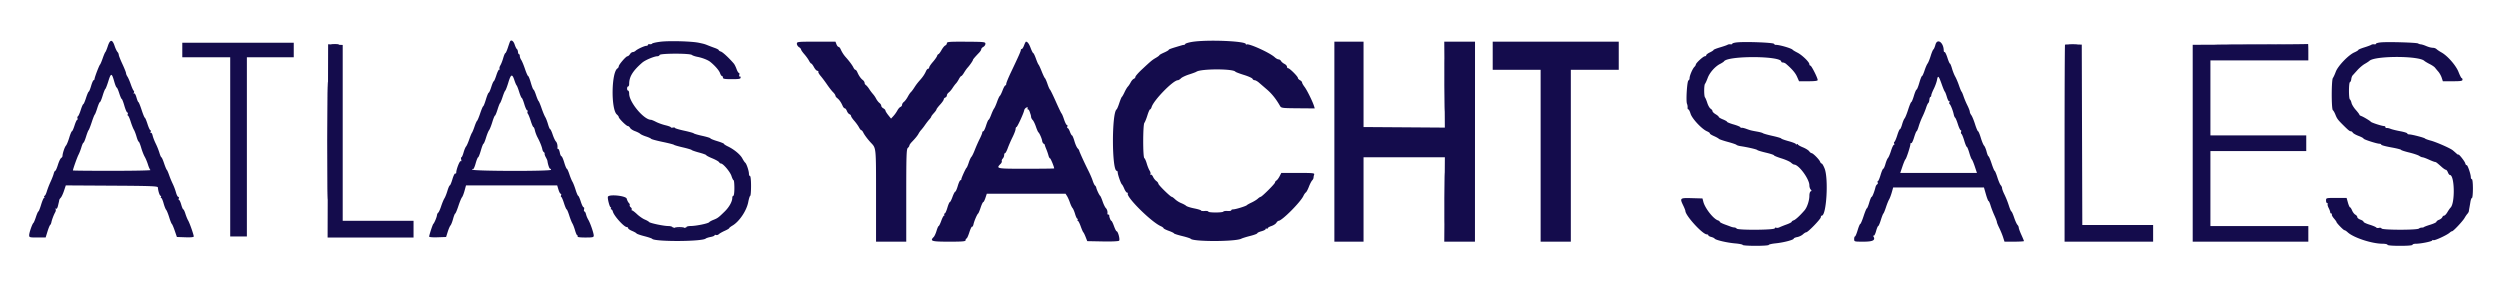
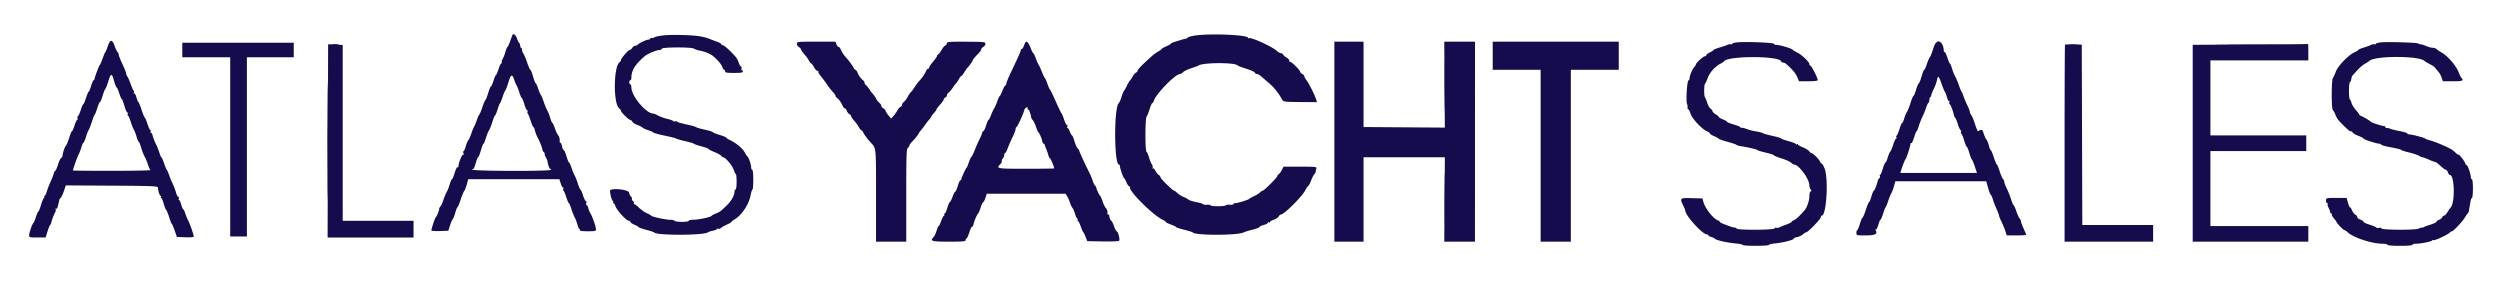
<svg xmlns="http://www.w3.org/2000/svg" width="400" height="45.333" viewBox="0 0 400 45.333">
  <g fill-rule="evenodd">
-     <path fill="#140c4c" d="M17.255 7.367c-.159.486-.338.92-.398.966s-.253.496-.428 1-.366.954-.424 1c-.129.103-.859 2.004-.879 2.292-.008.115-.075.208-.149.208s-.254.413-.401.917c-.146.504-.317.917-.38.917-.062 0-.257.45-.432 1-.176.55-.372 1-.436 1s-.245.412-.404.916c-.158.504-.361.962-.451 1.017-.089.055-.122.205-.073.334.049.128.027.233-.049.233s-.268.412-.427.916-.345.917-.413.917c-.069 0-.265.469-.437 1.042s-.406 1.138-.52 1.255c-.202.208-.551 1.251-.553 1.653-.001.11-.1.26-.22.333-.121.074-.353.565-.516 1.092s-.356.958-.429.958-.184.207-.245.459c-.062.252-.288.833-.501 1.291a14 14 0 0 0-.599 1.542c-.116.39-.278.708-.361.708s-.103.075-.047.167c.057.092.04.167-.038.167-.077 0-.288.487-.468 1.083s-.375 1.083-.433 1.083-.234.394-.392.875c-.157.482-.338.913-.402.959-.187.133-.683 1.559-.683 1.964 0 .35.068.369 1.317.369h1.318l.297-.958c.163-.527.356-.999.428-1.049s.159-.238.193-.417c.078-.407.391-1.23.619-1.624.095-.165.121-.382.058-.485-.067-.107-.04-.139.064-.075.106.066.231-.109.308-.432l.159-.668c.017-.069.04-.195.051-.28.012-.085.122-.256.245-.379s.355-.617.514-1.097l.29-.873 7.361.044c6.405.037 7.362.075 7.375.293.03.545.286 1.333.433 1.333.086 0 .11.075.053.167s-.037.167.043.167c.081 0 .252.386.38.858.129.472.313.941.409 1.042s.313.633.483 1.183.364 1.037.431 1.083.276.534.464 1.084l.343 1 1.348.048c.879.032 1.349-.014 1.349-.13 0-.284-.661-2.168-.898-2.561-.119-.197-.315-.676-.436-1.066-.121-.389-.273-.708-.338-.708s-.213-.338-.328-.75c-.115-.413-.273-.75-.35-.75s-.096-.113-.044-.25c.053-.138.016-.25-.082-.25s-.263-.319-.368-.708a9 9 0 0 0-.517-1.375A15 15 0 0 1 27.053 28c-.142-.413-.309-.788-.371-.833-.061-.046-.255-.515-.431-1.042s-.368-.958-.426-.958-.2-.319-.315-.709a11 11 0 0 0-.591-1.477c-.21-.423-.434-1.005-.498-1.293-.063-.288-.183-.482-.266-.431-.083.052-.107-.023-.052-.165s.035-.259-.044-.259c-.078 0-.286-.45-.462-1s-.367-1-.426-1-.289-.562-.513-1.249-.455-1.25-.511-1.25c-.057 0-.198-.337-.313-.748-.121-.432-.281-.702-.381-.641-.104.065-.12.024-.041-.105.072-.116.064-.258-.017-.317s-.29-.519-.465-1.023c-.174-.504-.417-1.065-.54-1.245s-.223-.428-.223-.55c0-.121-.263-.781-.584-1.466C19.262 9.553 19 8.887 19 8.758s-.094-.333-.208-.454c-.115-.122-.321-.557-.459-.969-.358-1.071-.721-1.06-1.078.032m64.36-.742c-.039.069-.199.519-.356 1s-.338.875-.403.875c-.064 0-.217.356-.341.792-.123.435-.33.962-.46 1.171-.129.209-.183.464-.12.567.064.104.047.145-.039.092s-.296.349-.47.891c-.173.543-.364.987-.423.987-.06 0-.239.412-.398.917-.159.504-.344.916-.411.916-.068 0-.27.488-.45 1.084-.18.595-.373 1.083-.43 1.083s-.272.506-.48 1.125-.435 1.162-.503 1.208c-.069.046-.251.457-.405.913s-.34.906-.412 1-.274.583-.447 1.087c-.174.504-.399 1.005-.5 1.112s-.279.538-.397.958-.272.764-.343.764-.087.161-.035.359c.058.221.029.319-.075.255-.162-.1-.717 1.318-.717 1.831 0 .133-.07.198-.156.145s-.29.355-.453.907c-.164.551-.354 1.003-.421 1.003-.068 0-.239.387-.38.861-.14.474-.357 1.018-.481 1.209-.123.19-.36.759-.525 1.263s-.376.966-.469 1.026-.182.248-.2.417c-.032.321-.423 1.247-.587 1.39-.107.095-.661 1.791-.661 2.026 0 .086.6.133 1.355.106l1.356-.048.262-.834c.145-.458.343-.915.441-1.016s.284-.57.412-1.042c.129-.472.283-.858.342-.858s.288-.544.508-1.209c.219-.664.478-1.29.574-1.391.097-.101.281-.57.41-1.042l.233-.858h14.593l.2.666c.11.367.271.667.358.667s.115.113.062.25-.042.25.024.25.264.45.439 1c.176.55.369 1 .428 1 .06 0 .244.429.409.953s.394 1.105.509 1.292c.115.186.31.695.433 1.13.124.435.287.792.365.792.077 0 .093.075.037.166-.066.106.387.167 1.24.167 1.194 0 1.343-.034 1.343-.307 0-.403-.57-2.053-.882-2.551a3.3 3.3 0 0 1-.351-.85c-.059-.252-.173-.459-.255-.459-.081 0-.108-.15-.06-.333s.013-.333-.076-.333c-.09 0-.293-.413-.452-.917s-.343-.917-.409-.917-.254-.431-.417-.958-.39-1.108-.505-1.292-.339-.727-.497-1.208c-.159-.481-.342-.875-.406-.875s-.25-.45-.413-1-.364-1-.446-1-.198-.262-.259-.583c-.06-.321-.176-.584-.257-.584s-.139-.056-.129-.125c.062-.392-.048-.88-.243-1.075-.124-.123-.355-.616-.514-1.095s-.342-.871-.406-.871-.218-.357-.341-.792-.325-.955-.449-1.155-.388-.837-.587-1.417c-.199-.579-.415-1.091-.479-1.136-.065-.046-.247-.477-.406-.959-.158-.481-.339-.875-.401-.875-.063 0-.254-.487-.424-1.083-.171-.596-.366-1.083-.434-1.083s-.294-.507-.502-1.125c-.208-.619-.48-1.273-.606-1.454-.125-.181-.227-.462-.227-.625s-.059-.296-.132-.296c-.072 0-.143-.162-.158-.36s-.095-.405-.178-.459-.242-.379-.354-.723c-.185-.567-.55-.817-.73-.5m24.062.05c-.681.086-1.281.22-1.333.3s-.225.124-.386.099c-.16-.024-.291.024-.291.107 0 .084-.11.152-.245.152-.309 0-1.435.517-1.726.792-.121.115-.326.208-.456.208-.131 0-.331.15-.445.334-.115.183-.294.333-.398.333-.235 0-1.396 1.344-1.396 1.617-.001.11-.095.26-.209.333-.973.622-1.051 6.546-.097 7.363.168.144.305.329.305.413 0 .23 1.221 1.44 1.452 1.441.112 0 .274.132.361.294s.442.398.791.524.72.316.826.421c.106.106.521.299.923.428s.774.297.827.373c.053.075.878.299 1.833.498.955.198 1.774.407 1.82.464s.684.241 1.417.41 1.371.358 1.417.421c.045.062.589.249 1.208.415s1.125.351 1.125.412c0 .062.431.288.958.504s1.019.492 1.092.614.213.222.311.222c.347 0 1.473 1.341 1.678 1.999.115.367.266.667.335.667s.126.563.126 1.25c0 .723-.07 1.25-.167 1.25-.091 0-.166.141-.166.313 0 .594-.49 1.483-1.203 2.182-.995.977-1.137 1.083-1.797 1.342-.321.125-.63.295-.687.378-.14.205-2.064.606-2.938.613-.39.003-.709.081-.709.172 0 .219-2.115.219-2.25 0-.056-.091-.356-.166-.665-.166-.743 0-2.963-.471-3.078-.653-.049-.079-.354-.253-.678-.388-.323-.134-.877-.518-1.231-.852s-.713-.607-.797-.607-.113-.067-.062-.148c.05-.081-.02-.24-.155-.352-.136-.113-.209-.265-.164-.339.046-.074-.017-.235-.14-.358s-.275-.429-.338-.68c-.114-.456-2.744-.744-3.001-.329-.12.195.261 1.706.431 1.706.081 0 .102.075.045.166s-.032.167.055.167c.088 0 .204.169.259.375.18.676 1.792 2.458 2.223 2.458.117 0 .213.079.213.176s.281.292.625.435.666.325.715.404c.05.078.613.276 1.25.439.638.163 1.202.353 1.253.421.363.488 7.97.458 8.564-.033.097-.08.458-.198.801-.262s.625-.181.625-.26c0-.078.103-.103.229-.055s.332-.012.458-.133c.127-.122.549-.362.938-.535.39-.173.709-.361.709-.419s.241-.249.537-.423c1.092-.645 2.254-2.379 2.515-3.753.105-.551.248-1.002.319-1.002s.129-.712.129-1.583c0-.944-.068-1.583-.167-1.583-.092 0-.168-.169-.169-.375-.003-.464-.396-1.621-.6-1.767-.083-.06-.292-.371-.464-.692-.332-.62-1.337-1.447-2.331-1.918-.331-.158-.603-.337-.603-.399 0-.061-.487-.259-1.083-.439s-1.083-.378-1.083-.441c0-.062-.582-.242-1.292-.398s-1.329-.337-1.375-.4-.74-.257-1.542-.43c-.802-.174-1.458-.37-1.458-.436s-.15-.091-.333-.055-.334.011-.334-.054-.388-.21-.864-.323c-.475-.113-1.152-.355-1.505-.539-.352-.184-.719-.334-.814-.334-1.132 0-3.483-2.816-3.483-4.17 0-.274-.075-.497-.167-.497s-.167-.15-.167-.333.075-.334.167-.334.167-.185.167-.411c0-1.146.586-2.097 2.098-3.406.473-.409 1.923-1.016 2.427-1.016.154 0 .311-.092.348-.204.09-.269 4.831-.277 5.156-.008.121.1.521.238.887.307.752.14 1.66.492 2.036.789.732.578 1.431 1.375 1.579 1.801.092.265.236.482.318.482s.151.112.151.25c0 .202.268.25 1.416.25 1.172 0 1.417-.045 1.417-.26 0-.143-.068-.218-.151-.167-.083.052-.112-.056-.064-.24.048-.183.019-.333-.065-.333s-.253-.282-.375-.625-.319-.738-.438-.875c-.777-.904-1.762-1.818-2.058-1.912-.192-.061-.349-.166-.349-.233s-.281-.222-.625-.345a32 32 0 0 1-1.042-.392c-.582-.237-.657-.259-1.5-.439-1.141-.245-4.762-.345-6.156-.171m85.075.025c-.55.088-1.045.236-1.102.328s-.151.163-.209.157a1.1 1.1 0 0 0-.314.052c-1.694.495-2.127.645-2.129.737 0 .06-.338.257-.75.438-.411.181-.748.371-.748.423s-.244.235-.542.408c-.612.357-.795.508-2.25 1.866-.573.535-1.041 1.069-1.041 1.187s-.116.259-.256.313-.365.307-.497.562-.338.565-.458.688-.358.524-.529.891c-.17.367-.362.704-.427.75s-.252.496-.417 1-.355.954-.424 1c-.798.531-.777 9.833.021 9.833.085 0 .153.11.153.245 0 .344.513 1.822.668 1.922.07.046.245.365.388.708.144.344.352.625.464.625.111 0 .159.044.106.097-.433.433 3.668 4.533 5.249 5.249.252.114.459.263.459.331s.375.258.833.423.833.347.833.405.582.248 1.292.422c.71.173 1.332.371 1.382.44.354.489 7.184.478 8.111-.013.164-.087.805-.286 1.424-.441s1.125-.347 1.125-.425.3-.222.666-.321.667-.256.667-.35.075-.123.167-.067c.091.057.166.03.166-.06s.267-.252.592-.359c.326-.108.681-.338.79-.513s.267-.318.35-.318c.544 0 3.529-2.994 3.988-4 .105-.229.274-.47.377-.536.103-.065.324-.478.492-.916s.403-.897.524-1.018c.122-.121.221-.321.221-.445 0-.123.045-.343.101-.488.089-.233-.204-.263-2.579-.263h-2.68l-.277.541c-.153.298-.379.602-.505.675-.125.074-.227.216-.227.317 0 .203-2.105 2.3-2.309 2.3-.07 0-.274.134-.451.297-.178.164-.623.437-.99.608s-.704.36-.75.42c-.118.153-1.808.675-2.186.675-.173 0-.314.069-.314.153s-.264.132-.588.106-.627.018-.676.097c-.116.188-2.403.188-2.403.001 0-.079-.262-.123-.583-.098-.321.026-.583-.008-.583-.076 0-.067-.491-.219-1.091-.339-.6-.119-1.182-.305-1.292-.412-.11-.108-.463-.3-.784-.428a3.6 3.6 0 0 1-.981-.618c-.219-.212-.456-.386-.527-.386-.215 0-2.159-1.906-2.159-2.117 0-.109-.144-.299-.321-.422-.177-.124-.412-.426-.524-.671s-.279-.399-.371-.342c-.094.058-.117.021-.052-.084.063-.103.006-.359-.127-.568s-.339-.717-.457-1.129-.293-.804-.39-.869c-.244-.167-.235-5.338.011-5.647.102-.129.319-.666.481-1.193.163-.527.356-.958.429-.958s.184-.169.246-.375c.337-1.106 3.443-4.284 4.194-4.29.111-.001.336-.137.5-.303s.748-.444 1.298-.619c.55-.174 1.075-.369 1.167-.433.705-.495 5.889-.503 6.243-.011.05.069.668.304 1.374.522s1.323.497 1.37.619a.38.38 0 0 0 .332.223c.136 0 .443.169.683.375l1.306 1.125c.78.673 1.458 1.524 2.069 2.6.202.357.306.371 2.888.392l2.678.022-.117-.382c-.226-.734-1.123-2.549-1.515-3.062-.217-.285-.395-.602-.395-.705s-.15-.267-.333-.365-.333-.259-.333-.358c0-.239-1.325-1.558-1.564-1.558-.103 0-.186-.111-.186-.245 0-.135-.182-.336-.404-.447-.221-.11-.469-.319-.549-.463s-.259-.262-.396-.262-.414-.154-.617-.343c-.782-.73-4.257-2.296-4.517-2.036-.055.056-.101.025-.101-.069 0-.484-6.176-.737-8.581-.352m118.917.46c-.098.362-.244.7-.325.75-.08.05-.278.522-.439 1.049s-.383 1.07-.494 1.208-.33.643-.486 1.125c-.157.481-.339.875-.405.875s-.26.487-.43 1.083c-.171.596-.369 1.083-.44 1.083s-.264.45-.427 1-.351 1-.417 1-.293.544-.503 1.209c-.211.664-.467 1.296-.568 1.403s-.28.538-.398.958-.272.764-.343.764-.263.431-.426.958c-.164.527-.368 1.006-.454 1.065s-.105.189-.042.291.042.186-.047.186c-.088 0-.295.431-.46.958-.164.527-.385 1.046-.49 1.153s-.287.538-.405.958c-.117.42-.274.764-.348.764-.075 0-.269.45-.432 1-.164.55-.36 1-.437 1s-.088.083-.025.185a.223.223 0 0 1-.077.304c-.106.065-.226.263-.268.44-.172.724-.506 1.571-.619 1.571-.067 0-.241.412-.388.917-.146.504-.317.917-.379.917-.063 0-.297.563-.521 1.25s-.464 1.249-.532 1.249-.258.45-.421 1-.355 1-.427 1c-.071 0-.129.188-.129.417 0 .413.012.417 1.488.417 1.533 0 1.965-.235 1.58-.858-.067-.109-.048-.149.045-.092.09.056.264-.268.389-.725.123-.454.279-.825.346-.825s.254-.432.417-.959c.164-.527.347-.996.408-1.041.061-.046.246-.496.411-1 .165-.505.392-1.067.504-1.25s.304-.69.427-1.125l.224-.792h14.528l.31 1.083c.17.596.361 1.084.423 1.084s.208.318.323.708.39 1.104.61 1.588.4.961.4 1.059c0 .099.172.528.382.954s.485 1.093.61 1.482l.228.709h1.557c.856 0 1.556-.043 1.556-.094s-.187-.504-.416-1.005-.417-1.016-.417-1.144c0-.129-.096-.333-.213-.454s-.357-.651-.534-1.178-.371-.959-.431-.959c-.061 0-.245-.431-.411-.958a14 14 0 0 0-.689-1.733c-.214-.425-.389-.889-.389-1.029 0-.141-.095-.355-.213-.476s-.36-.689-.541-1.262-.377-1.042-.435-1.042c-.059 0-.279-.525-.489-1.166-.21-.642-.435-1.167-.499-1.167s-.2-.332-.302-.737c-.102-.406-.283-.837-.401-.959-.118-.121-.355-.689-.527-1.262S316.557 21 316.487 21c-.069 0-.285-.506-.479-1.125-.195-.619-.463-1.271-.597-1.449-.135-.177-.244-.429-.244-.559 0-.129-.177-.587-.392-1.016a13 13 0 0 1-.608-1.441c-.118-.363-.261-.697-.318-.743s-.243-.496-.415-1c-.172-.505-.443-1.142-.601-1.417s-.389-.856-.514-1.292c-.124-.435-.273-.791-.333-.791-.059 0-.237-.413-.395-.917s-.357-.917-.44-.917-.151-.091-.151-.202c0-1.324-1.033-2.078-1.331-.971M127.5 6.999c0 .182.15.425.333.54.184.114.335.284.336.376s.234.431.517.752c.283.32.621.789.752 1.041.13.252.293.459.362.459.068 0 .266.262.438.583.173.321.42.583.548.583s.194.064.146.143.116.38.365.67.715.913 1.036 1.383c.321.471.752 1.021.959 1.224s.375.449.375.548.131.279.291.4c.319.241.62.675.872 1.257.089.207.24.375.337.375.096 0 .247.19.335.421.088.232.273.465.412.518s.254.183.255.287c.002.105.234.453.517.774s.621.79.752 1.042c.13.252.298.458.373.458.074 0 .216.169.314.375.176.37.721 1.098 1.208 1.616.862.914.834.626.834 8.503v7.34H145V31.27c0-6.371.035-7.425.25-7.603.137-.114.25-.284.25-.377 0-.092.169-.344.375-.558.613-.638.923-1.02 1.111-1.373.098-.183.275-.433.393-.554a9 9 0 0 0 .622-.805c.224-.321.54-.729.703-.906s.296-.373.296-.434.188-.314.417-.561.416-.511.416-.587.263-.423.584-.774c.32-.35.583-.726.583-.836s.112-.243.25-.296c.137-.052.25-.206.25-.341s.133-.344.295-.464.438-.443.613-.718c.176-.275.42-.601.543-.724s.336-.442.474-.708.307-.484.377-.484c.069 0 .265-.236.435-.523s.43-.656.578-.818c.347-.38.863-1.127.857-1.239-.005-.084.317-.462 1.003-1.176.179-.187.325-.428.325-.536s.15-.277.333-.375.334-.32.334-.493c0-.296-.18-.315-3.084-.333-2.694-.016-3.083.015-3.083.242a.42.42 0 0 1-.249.357c-.137.052-.414.387-.614.745-.201.357-.421.649-.49.649-.068 0-.166.131-.217.291-.051.161-.355.592-.675.959-.32.366-.583.76-.585.875s-.08.208-.174.208-.244.169-.333.375c-.203.469-.484.894-.913 1.381-.48.546-.654.775-1.011 1.332-.175.272-.403.57-.506.662-.104.092-.33.429-.502.75-.173.321-.446.681-.606.801s-.292.329-.292.464-.115.29-.256.344-.366.31-.499.569a5 5 0 0 1-.628.885l-.384.415-.45-.564c-.247-.309-.449-.639-.449-.733s-.15-.25-.334-.348c-.183-.098-.333-.284-.333-.413s-.131-.332-.292-.452-.397-.423-.526-.674a4 4 0 0 0-.514-.754 7 7 0 0 1-.594-.794c-.174-.273-.412-.556-.528-.629a.49.49 0 0 1-.213-.366c0-.128-.131-.331-.291-.452-.319-.241-.62-.675-.872-1.257-.089-.207-.227-.375-.306-.375s-.224-.169-.322-.375c-.171-.358-.669-1.029-1.209-1.627a4.9 4.9 0 0 1-.829-1.29c-.089-.206-.241-.375-.337-.375s-.247-.187-.334-.417l-.158-.416h-3.088c-2.972 0-3.087.012-3.087.332m36.356.251c-.116.321-.281.583-.367.583s-.156.08-.156.177c0 .183-.351.972-1.604 3.604-.401.842-.729 1.648-.729 1.792 0 .143-.065.261-.144.261s-.279.356-.443.791c-.165.436-.363.834-.441.886s-.276.477-.441.944-.378.95-.475 1.072-.309.58-.472 1.015-.347.792-.41.792c-.062 0-.243.412-.402.916s-.36.917-.447.917-.161.094-.164.208c-.002.115-.193.584-.424 1.042s-.577 1.244-.771 1.746c-.193.503-.437.999-.542 1.103-.104.105-.295.519-.425.921-.129.401-.284.767-.343.813-.153.118-.88 1.724-.849 1.875.015.069-.047.125-.136.125s-.282.413-.428.917-.329.917-.405.917-.273.375-.438.833-.357.833-.428.833-.249.413-.396.917c-.146.504-.34.917-.431.917s-.118.075-.062.166c.057.092.039.167-.04.167s-.279.375-.443.833c-.165.459-.351.834-.414.834-.062 0-.214.341-.337.759-.124.417-.328.862-.453.988-.66.66-.359.753 2.437.753 2.26 0 2.667-.039 2.667-.25 0-.138.062-.25.139-.25.076 0 .28-.444.454-.987.173-.543.371-.952.44-.91.068.042.171-.132.228-.388.123-.554.573-1.598.739-1.715.065-.046.247-.477.405-.959.159-.481.345-.875.415-.875s.226-.3.347-.666l.22-.667h12.605l.236.375c.13.206.338.675.462 1.042.125.366.311.756.414.865.103.11.288.541.411.959.124.417.287.759.365.759.077 0 .093.075.037.167-.057.091-.039.166.04.166s.284.394.455.875c.171.482.36.913.419.959.06.045.227.383.37.75l.261.666 2.465.047c1.481.027 2.53-.02 2.63-.12.179-.179-.174-1.51-.4-1.51-.068 0-.258-.375-.423-.833-.165-.459-.351-.834-.414-.834-.118 0-.37-.653-.338-.875.01-.068-.057-.125-.149-.125-.091 0-.157-.056-.147-.125.056-.349-.043-.708-.253-.918-.129-.129-.359-.601-.511-1.051s-.33-.855-.395-.903c-.142-.104-.565-.995-.627-1.319a.58.58 0 0 0-.198-.334c-.085-.055-.251-.4-.37-.766-.118-.367-.425-1.08-.681-1.584-.597-1.177-1.484-3.122-1.484-3.255 0-.056-.112-.214-.249-.35-.136-.137-.367-.656-.511-1.155-.145-.498-.319-.906-.385-.906-.067 0-.217-.263-.333-.584s-.278-.583-.361-.583-.108-.113-.055-.25c.053-.138.022-.25-.069-.25s-.294-.394-.452-.875c-.157-.481-.336-.913-.397-.958-.061-.046-.477-.909-.924-1.917s-.868-1.871-.935-1.917-.25-.457-.404-.913c-.155-.457-.337-.87-.405-.917s-.303-.536-.52-1.086-.445-1.038-.504-1.084-.247-.477-.418-.958-.361-.875-.422-.875-.246-.356-.41-.792c-.271-.717-.5-1.032-.755-1.039-.05-.001-.186.26-.302.581M213.5 22.667v16h4.667v-13.5h13.011l-.048 6.75-.047 6.75h4.91l.005-16 .005-16h-4.92l.046 6.875.045 6.875-6.504-.046-6.503-.045V6.667H213.5zm25.333-13.75v2.25h7.667v27.5h4.833v-27.5H259v-4.5h-20.167zm39.125-2.14c-.435.041-.791.139-.791.217 0 .079-.132.122-.292.096s-.367.005-.458.069-.636.253-1.209.421c-.573.169-1.041.355-1.041.416 0 .06-.263.234-.584.387s-.583.354-.583.448c0 .093-.101.169-.224.169-.25 0-1.443 1.099-1.443 1.329 0 .081-.107.254-.237.385-.296.296-.763 1.392-.763 1.792 0 .165-.081.327-.18.36-.22.073-.423 3.308-.234 3.744.073.169.116.438.096.598-.02.161.032.292.115.292s.243.309.356.687c.237.789 1.788 2.454 2.627 2.82.291.127.5.279.463.338-.037.06.25.248.637.419s.747.371.8.445c.053.073.69.294 1.416.49.727.195 1.358.41 1.404.476.046.067.346.161.667.21 1.165.176 2.585.507 2.667.621.045.064.664.252 1.375.419.71.166 1.291.358 1.291.425s.54.289 1.2.493 1.349.511 1.531.681c.183.17.406.309.495.309.745 0 2.441 2.308 2.441 3.321 0 .245.094.545.208.667.167.177.167.236 0 .297-.116.043-.208.355-.208.708 0 .762-.365 1.855-.78 2.335-.736.851-1.445 1.502-1.737 1.594-.174.056-.316.161-.316.234s-.357.261-.792.418-.953.364-1.151.459c-.197.095-.435.127-.527.069s-.2-.01-.238.106c-.09.268-5.906.304-6.09.037-.065-.095-.232-.176-.369-.181a1.9 1.9 0 0 1-.5-.106 92 92 0 0 0-1.042-.383c-.435-.158-.791-.346-.791-.419s-.132-.175-.292-.227c-.73-.234-2.072-1.939-2.339-2.972l-.14-.54-1.698-.047c-1.927-.054-1.962-.023-1.365 1.214.177.366.325.744.328.839.025.76 2.754 3.744 3.424 3.744.137 0 .248.067.248.149s.206.2.457.263.497.18.547.261c.142.23 1.963.658 3.288.772.665.057 1.208.168 1.208.246s.938.142 2.084.142S283 39.269 283 39.19s.506-.196 1.125-.259c1.27-.129 2.875-.552 2.875-.758 0-.075.249-.183.554-.24s.714-.253.91-.435c.195-.182.435-.331.532-.331.275 0 2.337-2.13 2.337-2.414 0-.139.069-.253.154-.253.748 0 1.1-5.902.449-7.542-.173-.435-.382-.791-.464-.791s-.197-.132-.255-.292c-.131-.36-1.139-1.375-1.366-1.375-.091 0-.263-.136-.383-.303s-.574-.448-1.009-.625-.791-.383-.792-.457c0-.074-.075-.088-.167-.032-.092.057-.167.04-.167-.038s-.525-.286-1.166-.462c-.642-.175-1.167-.366-1.167-.424s-.619-.242-1.375-.41-1.45-.361-1.542-.429c-.091-.068-.466-.178-.833-.244-1.104-.199-1.142-.208-1.86-.467-.381-.138-.737-.206-.792-.152-.054.054-.098.026-.098-.063s-.488-.301-1.083-.471c-.596-.17-1.084-.365-1.084-.432s-.3-.242-.666-.388-.667-.326-.667-.399-.225-.265-.5-.427c-.275-.163-.5-.386-.5-.496 0-.111-.135-.285-.3-.388s-.404-.515-.529-.915c-.126-.401-.291-.799-.367-.886-.179-.207-.178-1.979.002-2.184.076-.087.267-.506.423-.931.317-.861 1.176-1.835 1.987-2.25.294-.15.574-.336.624-.411.604-.929 9.16-.889 9.16.042 0 .078.116.142.257.142s.366.094.499.208c.979.843 1.5 1.451 1.774 2.072l.319.72h1.492c1.016 0 1.492-.061 1.492-.192 0-.341-.994-2.308-1.166-2.308-.092 0-.167-.103-.167-.23 0-.346-1.171-1.475-1.921-1.853-.364-.184-.703-.388-.752-.454-.182-.242-2.226-.829-2.725-.782-.081.008-.2-.07-.263-.172-.123-.198-4.434-.368-5.881-.232m103 .002c-.435.04-.791.137-.791.215 0 .079-.132.122-.292.096s-.367.008-.458.075-.598.256-1.125.418c-.527.163-.959.346-.959.408 0 .061-.288.239-.64.394-.944.416-2.625 2.17-2.966 3.094-.156.424-.365.876-.464 1.005-.24.312-.244 4.984-.004 5.147.097.065.279.381.405.702.245.627.387.824 1.116 1.554.927.927 1.151 1.113 1.343 1.113.106 0 .254.101.327.224s.49.359.925.523.792.356.792.426c0 .139 2.135.827 2.567.827.146 0 .266.066.266.147s.712.275 1.583.432 1.584.334 1.584.395c0 .06.581.251 1.292.424.71.173 1.439.417 1.62.542s.418.227.528.227c.109 0 .561.165 1.004.366s.884.372.98.378c.175.012.272.085 1.126.842.257.227.54.414.629.414s.234.187.321.416c.087.23.232.417.322.417.75 0 .846 4.468.112 5.211-.112.113-.346.449-.521.747s-.407.542-.515.542-.24.114-.293.253c-.053.138-.286.324-.518.412-.231.088-.421.233-.421.322 0 .09-.431.296-.958.458s-.996.338-1.042.389c-.046.052-.196.087-.333.078a.86.86 0 0 0-.484.161c-.334.253-5.884.24-5.969-.014-.034-.105-.217-.15-.405-.101-.189.05-.391.021-.451-.064-.059-.084-.539-.286-1.066-.449-.527-.162-.958-.37-.958-.462s-.225-.245-.5-.341-.5-.277-.5-.402c0-.126-.14-.303-.311-.394s-.405-.394-.52-.673c-.115-.278-.266-.506-.335-.506-.068 0-.219-.338-.334-.75l-.21-.75h-1.645c-1.644 0-1.645 0-1.645.416 0 .23.079.417.176.417s.135.067.084.149c-.05.082.02.364.156.625.137.262.249.57.249.684.001.115.081.209.178.209s.136.065.087.145.096.361.323.625.413.521.413.572c0 .165 1.124 1.324 1.283 1.324.085 0 .309.144.498.321.934.87 3.869 1.837 5.594 1.843.436.002.792.078.792.17 0 .102.778.166 2 .166s2-.064 2-.166c0-.092.235-.167.522-.167.81 0 2.645-.374 2.645-.539 0-.081.081-.097.18-.036.183.113 2.221-.831 2.623-1.215.121-.115.283-.21.359-.21.199 0 1.707-1.603 2.004-2.129.138-.244.344-.546.459-.669.114-.124.218-.314.229-.422s.05-.347.085-.53.109-.615.164-.958c.055-.344.167-.625.248-.625.082 0 .149-.675.149-1.5 0-.889-.068-1.5-.167-1.5-.092 0-.167-.142-.167-.315 0-.488-.532-2.018-.672-1.932-.069.043-.168-.091-.22-.296-.086-.335-1.108-1.613-1.108-1.384 0 .051-.144-.038-.321-.198a18 18 0 0 0-.573-.497c-.414-.338-2.629-1.312-3.522-1.549-.459-.122-.871-.273-.917-.336-.096-.133-2.135-.66-2.552-.66-.155 0-.281-.067-.281-.148s-.507-.242-1.125-.357c-.619-.115-1.313-.285-1.542-.379-.229-.093-.51-.154-.625-.135s-.208-.045-.208-.14-.104-.174-.231-.174c-.326 0-2.002-.544-2.103-.682-.116-.159-1.189-.802-1.541-.923-.161-.056-.292-.154-.292-.218s-.26-.409-.578-.766-.624-.858-.68-1.112c-.055-.254-.17-.505-.255-.557-.205-.127-.198-2.699.008-2.77.089-.031.183-.243.208-.472.026-.229.122-.498.214-.598.091-.1.439-.484.772-.854.333-.371.857-.814 1.164-.986s.649-.397.76-.5c.886-.82 7.89-.82 8.773 0 .111.103.501.337.867.52.365.183.75.446.855.584s.346.427.534.642.428.647.53.959l.187.566h1.571c1.284 0 1.57-.045 1.57-.25 0-.138-.057-.25-.126-.25s-.295-.436-.501-.968c-.405-1.045-1.75-2.59-2.732-3.14-.303-.17-.652-.402-.775-.517a.92.92 0 0 0-.503-.221c-.42-.019-.728-.099-1.28-.332-.275-.116-.612-.218-.75-.227a1.1 1.1 0 0 1-.446-.142c-.231-.147-4.777-.28-5.929-.174M29.167 8v1.167h7.666v28.666H39.5V9.167H47V6.833H29.167zm23.332-.917-.041 15.459L52.417 38h13.75v-2.667H54.833V7.194l-1.167-.055zm277.904.07c-.038.038-.07 7.144-.07 15.791v15.723H344.5V36h-11.331l-.043-14.432-.043-14.432-1.305-.026c-.719-.015-1.337.005-1.375.043m29.639-.028-9.209.044v31.498h18.5v-2.5h-15.666v-12H369v-2.5h-15.333v-12h15.666V8.333c0-.733-.018-1.315-.041-1.293s-4.186.06-9.25.085m-341.777 5.88c.153.547.334.995.401.995s.251.412.41.917c.159.504.339.916.4.916s.251.488.422 1.084c.17.595.384 1.083.474 1.083s.12.112.068.25c-.053.137-.037.25.035.25s.266.429.431.953.395 1.105.51 1.292c.115.186.31.695.433 1.13s.277.792.342.792.243.431.395.958.408 1.183.568 1.458.393.838.52 1.25c.126.413.307.805.402.873s-2.657.123-6.118.125c-3.46.001-6.291-.025-6.291-.059 0-.198.675-2.099.889-2.505.14-.266.352-.81.469-1.208.118-.399.266-.726.329-.726s.249-.431.412-.958.346-.996.407-1.042.283-.608.494-1.25c.21-.641.432-1.204.493-1.25s.244-.514.408-1.041.353-.959.421-.959c.069 0 .262-.453.43-1.008s.361-1.042.43-1.085c.068-.042.287-.601.485-1.243.419-1.352.55-1.351.931.008m64.041-.161c.134.407.294.777.354.823.061.046.244.514.408 1.041s.348.959.411.959c.062 0 .247.45.411 1s.371 1 .463 1 .118.078.059.174-.034.264.055.375.297.632.461 1.159.355.958.423.958c.067 0 .174.244.237.542s.255.804.427 1.125c.373.697.679 1.461.765 1.909.034.18.139.374.233.432.094.059.151.174.127.258-.024.083.062.339.192.568s.246.491.257.583c.074.572.308 1.25.432 1.25.08 0 .146.075.146.167 0 .252-12.444.226-12.6-.026-.071-.116-.046-.147.064-.08.116.072.286-.254.465-.89.155-.553.337-1.004.405-1.004.069 0 .264-.488.435-1.084.17-.595.36-1.083.421-1.083.062 0 .244-.431.404-.958s.382-1.071.491-1.209c.109-.137.341-.718.515-1.29s.366-1.041.426-1.042c.06 0 .243-.432.406-.959s.347-.996.408-1.042.245-.496.41-1 .355-.954.424-1 .291-.631.494-1.299c.413-1.362.616-1.437.971-.357m228.375.656c.211.596.432 1.121.491 1.167s.209.434.334.864c.125.429.299.737.386.683.092-.057.104-.009.029.112-.072.116-.065.259.016.318.167.121.543 1.073.667 1.686.046.227.144.452.219.5s.272.518.437 1.045c.166.527.37.958.455.958s.112.11.06.245-.026.287.057.338.284.541.446 1.089.349.995.414.995.243.431.396.958.334.996.402 1.042c.069.046.281.552.473 1.125l.348 1.042H304.04l.353-1.042c.194-.573.408-1.082.476-1.132.147-.108.798-2.1.798-2.441 0-.131.064-.199.142-.151s.277-.359.443-.906.348-.995.405-.995.208-.356.336-.792c.128-.435.398-1.129.6-1.541.202-.413.462-1.05.578-1.417s.274-.708.352-.759.159-.295.179-.542c.021-.247.096-.449.168-.449.071 0 .13-.106.13-.236s.181-.599.403-1.042c.221-.443.456-1.092.521-1.443.144-.781.265-.667.757.721m-146.264 3.833c-.057.092-.033.167.054.167.086 0 .212.169.279.375s.141.431.165.5.053.232.064.363.126.343.255.472.359.601.511 1.051.33.855.395.903c.174.128.573 1.041.609 1.393.017.169.124.365.239.435s.197.158.184.193.088.332.224.658a9 9 0 0 1 .361 1.041c.062.247.172.449.245.449.104 0 .665 1.363.665 1.613 0 .03-2.023.054-4.495.054-4.822 0-4.846-.005-4.049-.811.124-.125.197-.312.163-.415-.035-.103.037-.287.159-.409a.9.9 0 0 0 .222-.544c0-.176.064-.321.144-.321s.272-.356.429-.792c.157-.435.505-1.233.773-1.773s.487-1.121.487-1.292c0-.17.061-.31.137-.31.133 0 1.135-2.169 1.231-2.666.051-.264.29-.493.517-.498.074-.001.088.073.032.164" />
+     <path fill="#140c4c" d="M17.255 7.367c-.159.486-.338.92-.398.966s-.253.496-.428 1-.366.954-.424 1c-.129.103-.859 2.004-.879 2.292-.008.115-.075.208-.149.208s-.254.413-.401.917c-.146.504-.317.917-.38.917-.062 0-.257.45-.432 1-.176.55-.372 1-.436 1s-.245.412-.404.916c-.158.504-.361.962-.451 1.017-.089.055-.122.205-.073.334.049.128.027.233-.049.233s-.268.412-.427.916-.345.917-.413.917c-.069 0-.265.469-.437 1.042s-.406 1.138-.52 1.255c-.202.208-.551 1.251-.553 1.653-.001.11-.1.26-.22.333-.121.074-.353.565-.516 1.092s-.356.958-.429.958-.184.207-.245.459c-.062.252-.288.833-.501 1.291a14 14 0 0 0-.599 1.542c-.116.39-.278.708-.361.708s-.103.075-.047.167c.057.092.04.167-.038.167-.077 0-.288.487-.468 1.083s-.375 1.083-.433 1.083-.234.394-.392.875c-.157.482-.338.913-.402.959-.187.133-.683 1.559-.683 1.964 0 .35.068.369 1.317.369h1.318l.297-.958c.163-.527.356-.999.428-1.049s.159-.238.193-.417c.078-.407.391-1.23.619-1.624.095-.165.121-.382.058-.485-.067-.107-.04-.139.064-.075.106.066.231-.109.308-.432l.159-.668c.017-.069.04-.195.051-.28.012-.085.122-.256.245-.379s.355-.617.514-1.097l.29-.873 7.361.044c6.405.037 7.362.075 7.375.293.03.545.286 1.333.433 1.333.086 0 .11.075.053.167s-.037.167.043.167c.081 0 .252.386.38.858.129.472.313.941.409 1.042s.313.633.483 1.183.364 1.037.431 1.083.276.534.464 1.084l.343 1 1.348.048c.879.032 1.349-.014 1.349-.13 0-.284-.661-2.168-.898-2.561-.119-.197-.315-.676-.436-1.066-.121-.389-.273-.708-.338-.708s-.213-.338-.328-.75c-.115-.413-.273-.75-.35-.75s-.096-.113-.044-.25c.053-.138.016-.25-.082-.25s-.263-.319-.368-.708a9 9 0 0 0-.517-1.375A15 15 0 0 1 27.053 28c-.142-.413-.309-.788-.371-.833-.061-.046-.255-.515-.431-1.042s-.368-.958-.426-.958-.2-.319-.315-.709a11 11 0 0 0-.591-1.477c-.21-.423-.434-1.005-.498-1.293-.063-.288-.183-.482-.266-.431-.083.052-.107-.023-.052-.165s.035-.259-.044-.259c-.078 0-.286-.45-.462-1s-.367-1-.426-1-.289-.562-.513-1.249-.455-1.25-.511-1.25c-.057 0-.198-.337-.313-.748-.121-.432-.281-.702-.381-.641-.104.065-.12.024-.041-.105.072-.116.064-.258-.017-.317s-.29-.519-.465-1.023c-.174-.504-.417-1.065-.54-1.245s-.223-.428-.223-.55c0-.121-.263-.781-.584-1.466C19.262 9.553 19 8.887 19 8.758s-.094-.333-.208-.454c-.115-.122-.321-.557-.459-.969-.358-1.071-.721-1.06-1.078.032m64.36-.742s-.338.875-.403.875c-.064 0-.217.356-.341.792-.123.435-.33.962-.46 1.171-.129.209-.183.464-.12.567.064.104.047.145-.039.092s-.296.349-.47.891c-.173.543-.364.987-.423.987-.06 0-.239.412-.398.917-.159.504-.344.916-.411.916-.068 0-.27.488-.45 1.084-.18.595-.373 1.083-.43 1.083s-.272.506-.48 1.125-.435 1.162-.503 1.208c-.069.046-.251.457-.405.913s-.34.906-.412 1-.274.583-.447 1.087c-.174.504-.399 1.005-.5 1.112s-.279.538-.397.958-.272.764-.343.764-.087.161-.035.359c.058.221.029.319-.075.255-.162-.1-.717 1.318-.717 1.831 0 .133-.07.198-.156.145s-.29.355-.453.907c-.164.551-.354 1.003-.421 1.003-.068 0-.239.387-.38.861-.14.474-.357 1.018-.481 1.209-.123.19-.36.759-.525 1.263s-.376.966-.469 1.026-.182.248-.2.417c-.032.321-.423 1.247-.587 1.39-.107.095-.661 1.791-.661 2.026 0 .086.6.133 1.355.106l1.356-.048.262-.834c.145-.458.343-.915.441-1.016s.284-.57.412-1.042c.129-.472.283-.858.342-.858s.288-.544.508-1.209c.219-.664.478-1.29.574-1.391.097-.101.281-.57.41-1.042l.233-.858h14.593l.2.666c.11.367.271.667.358.667s.115.113.062.25-.042.25.024.25.264.45.439 1c.176.55.369 1 .428 1 .06 0 .244.429.409.953s.394 1.105.509 1.292c.115.186.31.695.433 1.13.124.435.287.792.365.792.077 0 .093.075.037.166-.066.106.387.167 1.24.167 1.194 0 1.343-.034 1.343-.307 0-.403-.57-2.053-.882-2.551a3.3 3.3 0 0 1-.351-.85c-.059-.252-.173-.459-.255-.459-.081 0-.108-.15-.06-.333s.013-.333-.076-.333c-.09 0-.293-.413-.452-.917s-.343-.917-.409-.917-.254-.431-.417-.958-.39-1.108-.505-1.292-.339-.727-.497-1.208c-.159-.481-.342-.875-.406-.875s-.25-.45-.413-1-.364-1-.446-1-.198-.262-.259-.583c-.06-.321-.176-.584-.257-.584s-.139-.056-.129-.125c.062-.392-.048-.88-.243-1.075-.124-.123-.355-.616-.514-1.095s-.342-.871-.406-.871-.218-.357-.341-.792-.325-.955-.449-1.155-.388-.837-.587-1.417c-.199-.579-.415-1.091-.479-1.136-.065-.046-.247-.477-.406-.959-.158-.481-.339-.875-.401-.875-.063 0-.254-.487-.424-1.083-.171-.596-.366-1.083-.434-1.083s-.294-.507-.502-1.125c-.208-.619-.48-1.273-.606-1.454-.125-.181-.227-.462-.227-.625s-.059-.296-.132-.296c-.072 0-.143-.162-.158-.36s-.095-.405-.178-.459-.242-.379-.354-.723c-.185-.567-.55-.817-.73-.5m24.062.05c-.681.086-1.281.22-1.333.3s-.225.124-.386.099c-.16-.024-.291.024-.291.107 0 .084-.11.152-.245.152-.309 0-1.435.517-1.726.792-.121.115-.326.208-.456.208-.131 0-.331.15-.445.334-.115.183-.294.333-.398.333-.235 0-1.396 1.344-1.396 1.617-.001.11-.095.26-.209.333-.973.622-1.051 6.546-.097 7.363.168.144.305.329.305.413 0 .23 1.221 1.44 1.452 1.441.112 0 .274.132.361.294s.442.398.791.524.72.316.826.421c.106.106.521.299.923.428s.774.297.827.373c.053.075.878.299 1.833.498.955.198 1.774.407 1.82.464s.684.241 1.417.41 1.371.358 1.417.421c.045.062.589.249 1.208.415s1.125.351 1.125.412c0 .062.431.288.958.504s1.019.492 1.092.614.213.222.311.222c.347 0 1.473 1.341 1.678 1.999.115.367.266.667.335.667s.126.563.126 1.25c0 .723-.07 1.25-.167 1.25-.091 0-.166.141-.166.313 0 .594-.49 1.483-1.203 2.182-.995.977-1.137 1.083-1.797 1.342-.321.125-.63.295-.687.378-.14.205-2.064.606-2.938.613-.39.003-.709.081-.709.172 0 .219-2.115.219-2.25 0-.056-.091-.356-.166-.665-.166-.743 0-2.963-.471-3.078-.653-.049-.079-.354-.253-.678-.388-.323-.134-.877-.518-1.231-.852s-.713-.607-.797-.607-.113-.067-.062-.148c.05-.081-.02-.24-.155-.352-.136-.113-.209-.265-.164-.339.046-.074-.017-.235-.14-.358s-.275-.429-.338-.68c-.114-.456-2.744-.744-3.001-.329-.12.195.261 1.706.431 1.706.081 0 .102.075.045.166s-.032.167.055.167c.088 0 .204.169.259.375.18.676 1.792 2.458 2.223 2.458.117 0 .213.079.213.176s.281.292.625.435.666.325.715.404c.05.078.613.276 1.25.439.638.163 1.202.353 1.253.421.363.488 7.97.458 8.564-.033.097-.08.458-.198.801-.262s.625-.181.625-.26c0-.078.103-.103.229-.055s.332-.012.458-.133c.127-.122.549-.362.938-.535.39-.173.709-.361.709-.419s.241-.249.537-.423c1.092-.645 2.254-2.379 2.515-3.753.105-.551.248-1.002.319-1.002s.129-.712.129-1.583c0-.944-.068-1.583-.167-1.583-.092 0-.168-.169-.169-.375-.003-.464-.396-1.621-.6-1.767-.083-.06-.292-.371-.464-.692-.332-.62-1.337-1.447-2.331-1.918-.331-.158-.603-.337-.603-.399 0-.061-.487-.259-1.083-.439s-1.083-.378-1.083-.441c0-.062-.582-.242-1.292-.398s-1.329-.337-1.375-.4-.74-.257-1.542-.43c-.802-.174-1.458-.37-1.458-.436s-.15-.091-.333-.055-.334.011-.334-.054-.388-.21-.864-.323c-.475-.113-1.152-.355-1.505-.539-.352-.184-.719-.334-.814-.334-1.132 0-3.483-2.816-3.483-4.17 0-.274-.075-.497-.167-.497s-.167-.15-.167-.333.075-.334.167-.334.167-.185.167-.411c0-1.146.586-2.097 2.098-3.406.473-.409 1.923-1.016 2.427-1.016.154 0 .311-.092.348-.204.09-.269 4.831-.277 5.156-.008.121.1.521.238.887.307.752.14 1.66.492 2.036.789.732.578 1.431 1.375 1.579 1.801.092.265.236.482.318.482s.151.112.151.25c0 .202.268.25 1.416.25 1.172 0 1.417-.045 1.417-.26 0-.143-.068-.218-.151-.167-.083.052-.112-.056-.064-.24.048-.183.019-.333-.065-.333s-.253-.282-.375-.625-.319-.738-.438-.875c-.777-.904-1.762-1.818-2.058-1.912-.192-.061-.349-.166-.349-.233s-.281-.222-.625-.345a32 32 0 0 1-1.042-.392c-.582-.237-.657-.259-1.5-.439-1.141-.245-4.762-.345-6.156-.171m85.075.025c-.55.088-1.045.236-1.102.328s-.151.163-.209.157a1.1 1.1 0 0 0-.314.052c-1.694.495-2.127.645-2.129.737 0 .06-.338.257-.75.438-.411.181-.748.371-.748.423s-.244.235-.542.408c-.612.357-.795.508-2.25 1.866-.573.535-1.041 1.069-1.041 1.187s-.116.259-.256.313-.365.307-.497.562-.338.565-.458.688-.358.524-.529.891c-.17.367-.362.704-.427.75s-.252.496-.417 1-.355.954-.424 1c-.798.531-.777 9.833.021 9.833.085 0 .153.11.153.245 0 .344.513 1.822.668 1.922.07.046.245.365.388.708.144.344.352.625.464.625.111 0 .159.044.106.097-.433.433 3.668 4.533 5.249 5.249.252.114.459.263.459.331s.375.258.833.423.833.347.833.405.582.248 1.292.422c.71.173 1.332.371 1.382.44.354.489 7.184.478 8.111-.013.164-.087.805-.286 1.424-.441s1.125-.347 1.125-.425.3-.222.666-.321.667-.256.667-.35.075-.123.167-.067c.091.057.166.03.166-.06s.267-.252.592-.359c.326-.108.681-.338.79-.513s.267-.318.35-.318c.544 0 3.529-2.994 3.988-4 .105-.229.274-.47.377-.536.103-.065.324-.478.492-.916s.403-.897.524-1.018c.122-.121.221-.321.221-.445 0-.123.045-.343.101-.488.089-.233-.204-.263-2.579-.263h-2.68l-.277.541c-.153.298-.379.602-.505.675-.125.074-.227.216-.227.317 0 .203-2.105 2.3-2.309 2.3-.07 0-.274.134-.451.297-.178.164-.623.437-.99.608s-.704.36-.75.42c-.118.153-1.808.675-2.186.675-.173 0-.314.069-.314.153s-.264.132-.588.106-.627.018-.676.097c-.116.188-2.403.188-2.403.001 0-.079-.262-.123-.583-.098-.321.026-.583-.008-.583-.076 0-.067-.491-.219-1.091-.339-.6-.119-1.182-.305-1.292-.412-.11-.108-.463-.3-.784-.428a3.6 3.6 0 0 1-.981-.618c-.219-.212-.456-.386-.527-.386-.215 0-2.159-1.906-2.159-2.117 0-.109-.144-.299-.321-.422-.177-.124-.412-.426-.524-.671s-.279-.399-.371-.342c-.094.058-.117.021-.052-.084.063-.103.006-.359-.127-.568s-.339-.717-.457-1.129-.293-.804-.39-.869c-.244-.167-.235-5.338.011-5.647.102-.129.319-.666.481-1.193.163-.527.356-.958.429-.958s.184-.169.246-.375c.337-1.106 3.443-4.284 4.194-4.29.111-.001.336-.137.5-.303s.748-.444 1.298-.619c.55-.174 1.075-.369 1.167-.433.705-.495 5.889-.503 6.243-.011.05.069.668.304 1.374.522s1.323.497 1.37.619a.38.38 0 0 0 .332.223c.136 0 .443.169.683.375l1.306 1.125c.78.673 1.458 1.524 2.069 2.6.202.357.306.371 2.888.392l2.678.022-.117-.382c-.226-.734-1.123-2.549-1.515-3.062-.217-.285-.395-.602-.395-.705s-.15-.267-.333-.365-.333-.259-.333-.358c0-.239-1.325-1.558-1.564-1.558-.103 0-.186-.111-.186-.245 0-.135-.182-.336-.404-.447-.221-.11-.469-.319-.549-.463s-.259-.262-.396-.262-.414-.154-.617-.343c-.782-.73-4.257-2.296-4.517-2.036-.055.056-.101.025-.101-.069 0-.484-6.176-.737-8.581-.352m118.917.46c-.098.362-.244.7-.325.75-.08.05-.278.522-.439 1.049s-.383 1.07-.494 1.208-.33.643-.486 1.125c-.157.481-.339.875-.405.875s-.26.487-.43 1.083c-.171.596-.369 1.083-.44 1.083s-.264.45-.427 1-.351 1-.417 1-.293.544-.503 1.209c-.211.664-.467 1.296-.568 1.403s-.28.538-.398.958-.272.764-.343.764-.263.431-.426.958c-.164.527-.368 1.006-.454 1.065s-.105.189-.042.291.042.186-.047.186c-.088 0-.295.431-.46.958-.164.527-.385 1.046-.49 1.153s-.287.538-.405.958c-.117.42-.274.764-.348.764-.075 0-.269.45-.432 1-.164.55-.36 1-.437 1s-.088.083-.025.185a.223.223 0 0 1-.077.304c-.106.065-.226.263-.268.44-.172.724-.506 1.571-.619 1.571-.067 0-.241.412-.388.917-.146.504-.317.917-.379.917-.063 0-.297.563-.521 1.25s-.464 1.249-.532 1.249-.258.45-.421 1-.355 1-.427 1c-.071 0-.129.188-.129.417 0 .413.012.417 1.488.417 1.533 0 1.965-.235 1.58-.858-.067-.109-.048-.149.045-.092.09.056.264-.268.389-.725.123-.454.279-.825.346-.825s.254-.432.417-.959c.164-.527.347-.996.408-1.041.061-.046.246-.496.411-1 .165-.505.392-1.067.504-1.25s.304-.69.427-1.125l.224-.792h14.528l.31 1.083c.17.596.361 1.084.423 1.084s.208.318.323.708.39 1.104.61 1.588.4.961.4 1.059c0 .099.172.528.382.954s.485 1.093.61 1.482l.228.709h1.557c.856 0 1.556-.043 1.556-.094s-.187-.504-.416-1.005-.417-1.016-.417-1.144c0-.129-.096-.333-.213-.454s-.357-.651-.534-1.178-.371-.959-.431-.959c-.061 0-.245-.431-.411-.958a14 14 0 0 0-.689-1.733c-.214-.425-.389-.889-.389-1.029 0-.141-.095-.355-.213-.476s-.36-.689-.541-1.262-.377-1.042-.435-1.042c-.059 0-.279-.525-.489-1.166-.21-.642-.435-1.167-.499-1.167s-.2-.332-.302-.737c-.102-.406-.283-.837-.401-.959-.118-.121-.355-.689-.527-1.262S316.557 21 316.487 21c-.069 0-.285-.506-.479-1.125-.195-.619-.463-1.271-.597-1.449-.135-.177-.244-.429-.244-.559 0-.129-.177-.587-.392-1.016a13 13 0 0 1-.608-1.441c-.118-.363-.261-.697-.318-.743s-.243-.496-.415-1c-.172-.505-.443-1.142-.601-1.417s-.389-.856-.514-1.292c-.124-.435-.273-.791-.333-.791-.059 0-.237-.413-.395-.917s-.357-.917-.44-.917-.151-.091-.151-.202c0-1.324-1.033-2.078-1.331-.971M127.5 6.999c0 .182.15.425.333.54.184.114.335.284.336.376s.234.431.517.752c.283.32.621.789.752 1.041.13.252.293.459.362.459.068 0 .266.262.438.583.173.321.42.583.548.583s.194.064.146.143.116.38.365.67.715.913 1.036 1.383c.321.471.752 1.021.959 1.224s.375.449.375.548.131.279.291.4c.319.241.62.675.872 1.257.089.207.24.375.337.375.096 0 .247.19.335.421.088.232.273.465.412.518s.254.183.255.287c.002.105.234.453.517.774s.621.79.752 1.042c.13.252.298.458.373.458.074 0 .216.169.314.375.176.37.721 1.098 1.208 1.616.862.914.834.626.834 8.503v7.34H145V31.27c0-6.371.035-7.425.25-7.603.137-.114.25-.284.25-.377 0-.092.169-.344.375-.558.613-.638.923-1.02 1.111-1.373.098-.183.275-.433.393-.554a9 9 0 0 0 .622-.805c.224-.321.54-.729.703-.906s.296-.373.296-.434.188-.314.417-.561.416-.511.416-.587.263-.423.584-.774c.32-.35.583-.726.583-.836s.112-.243.25-.296c.137-.052.25-.206.25-.341s.133-.344.295-.464.438-.443.613-.718c.176-.275.42-.601.543-.724s.336-.442.474-.708.307-.484.377-.484c.069 0 .265-.236.435-.523s.43-.656.578-.818c.347-.38.863-1.127.857-1.239-.005-.084.317-.462 1.003-1.176.179-.187.325-.428.325-.536s.15-.277.333-.375.334-.32.334-.493c0-.296-.18-.315-3.084-.333-2.694-.016-3.083.015-3.083.242a.42.42 0 0 1-.249.357c-.137.052-.414.387-.614.745-.201.357-.421.649-.49.649-.068 0-.166.131-.217.291-.051.161-.355.592-.675.959-.32.366-.583.76-.585.875s-.08.208-.174.208-.244.169-.333.375c-.203.469-.484.894-.913 1.381-.48.546-.654.775-1.011 1.332-.175.272-.403.57-.506.662-.104.092-.33.429-.502.75-.173.321-.446.681-.606.801s-.292.329-.292.464-.115.29-.256.344-.366.31-.499.569a5 5 0 0 1-.628.885l-.384.415-.45-.564c-.247-.309-.449-.639-.449-.733s-.15-.25-.334-.348c-.183-.098-.333-.284-.333-.413s-.131-.332-.292-.452-.397-.423-.526-.674a4 4 0 0 0-.514-.754 7 7 0 0 1-.594-.794c-.174-.273-.412-.556-.528-.629a.49.49 0 0 1-.213-.366c0-.128-.131-.331-.291-.452-.319-.241-.62-.675-.872-1.257-.089-.207-.227-.375-.306-.375s-.224-.169-.322-.375c-.171-.358-.669-1.029-1.209-1.627a4.9 4.9 0 0 1-.829-1.29c-.089-.206-.241-.375-.337-.375s-.247-.187-.334-.417l-.158-.416h-3.088c-2.972 0-3.087.012-3.087.332m36.356.251c-.116.321-.281.583-.367.583s-.156.08-.156.177c0 .183-.351.972-1.604 3.604-.401.842-.729 1.648-.729 1.792 0 .143-.065.261-.144.261s-.279.356-.443.791c-.165.436-.363.834-.441.886s-.276.477-.441.944-.378.95-.475 1.072-.309.58-.472 1.015-.347.792-.41.792c-.062 0-.243.412-.402.916s-.36.917-.447.917-.161.094-.164.208c-.002.115-.193.584-.424 1.042s-.577 1.244-.771 1.746c-.193.503-.437.999-.542 1.103-.104.105-.295.519-.425.921-.129.401-.284.767-.343.813-.153.118-.88 1.724-.849 1.875.015.069-.047.125-.136.125s-.282.413-.428.917-.329.917-.405.917-.273.375-.438.833-.357.833-.428.833-.249.413-.396.917c-.146.504-.34.917-.431.917s-.118.075-.062.166c.057.092.039.167-.04.167s-.279.375-.443.833c-.165.459-.351.834-.414.834-.062 0-.214.341-.337.759-.124.417-.328.862-.453.988-.66.66-.359.753 2.437.753 2.26 0 2.667-.039 2.667-.25 0-.138.062-.25.139-.25.076 0 .28-.444.454-.987.173-.543.371-.952.44-.91.068.042.171-.132.228-.388.123-.554.573-1.598.739-1.715.065-.046.247-.477.405-.959.159-.481.345-.875.415-.875s.226-.3.347-.666l.22-.667h12.605l.236.375c.13.206.338.675.462 1.042.125.366.311.756.414.865.103.11.288.541.411.959.124.417.287.759.365.759.077 0 .093.075.037.167-.057.091-.039.166.04.166s.284.394.455.875c.171.482.36.913.419.959.06.045.227.383.37.75l.261.666 2.465.047c1.481.027 2.53-.02 2.63-.12.179-.179-.174-1.51-.4-1.51-.068 0-.258-.375-.423-.833-.165-.459-.351-.834-.414-.834-.118 0-.37-.653-.338-.875.01-.068-.057-.125-.149-.125-.091 0-.157-.056-.147-.125.056-.349-.043-.708-.253-.918-.129-.129-.359-.601-.511-1.051s-.33-.855-.395-.903c-.142-.104-.565-.995-.627-1.319a.58.58 0 0 0-.198-.334c-.085-.055-.251-.4-.37-.766-.118-.367-.425-1.08-.681-1.584-.597-1.177-1.484-3.122-1.484-3.255 0-.056-.112-.214-.249-.35-.136-.137-.367-.656-.511-1.155-.145-.498-.319-.906-.385-.906-.067 0-.217-.263-.333-.584s-.278-.583-.361-.583-.108-.113-.055-.25c.053-.138.022-.25-.069-.25s-.294-.394-.452-.875c-.157-.481-.336-.913-.397-.958-.061-.046-.477-.909-.924-1.917s-.868-1.871-.935-1.917-.25-.457-.404-.913c-.155-.457-.337-.87-.405-.917s-.303-.536-.52-1.086-.445-1.038-.504-1.084-.247-.477-.418-.958-.361-.875-.422-.875-.246-.356-.41-.792c-.271-.717-.5-1.032-.755-1.039-.05-.001-.186.26-.302.581M213.5 22.667v16h4.667v-13.5h13.011l-.048 6.75-.047 6.75h4.91l.005-16 .005-16h-4.92l.046 6.875.045 6.875-6.504-.046-6.503-.045V6.667H213.5zm25.333-13.75v2.25h7.667v27.5h4.833v-27.5H259v-4.5h-20.167zm39.125-2.14c-.435.041-.791.139-.791.217 0 .079-.132.122-.292.096s-.367.005-.458.069-.636.253-1.209.421c-.573.169-1.041.355-1.041.416 0 .06-.263.234-.584.387s-.583.354-.583.448c0 .093-.101.169-.224.169-.25 0-1.443 1.099-1.443 1.329 0 .081-.107.254-.237.385-.296.296-.763 1.392-.763 1.792 0 .165-.081.327-.18.36-.22.073-.423 3.308-.234 3.744.073.169.116.438.096.598-.02.161.032.292.115.292s.243.309.356.687c.237.789 1.788 2.454 2.627 2.82.291.127.5.279.463.338-.037.06.25.248.637.419s.747.371.8.445c.053.073.69.294 1.416.49.727.195 1.358.41 1.404.476.046.067.346.161.667.21 1.165.176 2.585.507 2.667.621.045.064.664.252 1.375.419.71.166 1.291.358 1.291.425s.54.289 1.2.493 1.349.511 1.531.681c.183.17.406.309.495.309.745 0 2.441 2.308 2.441 3.321 0 .245.094.545.208.667.167.177.167.236 0 .297-.116.043-.208.355-.208.708 0 .762-.365 1.855-.78 2.335-.736.851-1.445 1.502-1.737 1.594-.174.056-.316.161-.316.234s-.357.261-.792.418-.953.364-1.151.459c-.197.095-.435.127-.527.069s-.2-.01-.238.106c-.09.268-5.906.304-6.09.037-.065-.095-.232-.176-.369-.181a1.9 1.9 0 0 1-.5-.106 92 92 0 0 0-1.042-.383c-.435-.158-.791-.346-.791-.419s-.132-.175-.292-.227c-.73-.234-2.072-1.939-2.339-2.972l-.14-.54-1.698-.047c-1.927-.054-1.962-.023-1.365 1.214.177.366.325.744.328.839.025.76 2.754 3.744 3.424 3.744.137 0 .248.067.248.149s.206.2.457.263.497.18.547.261c.142.23 1.963.658 3.288.772.665.057 1.208.168 1.208.246s.938.142 2.084.142S283 39.269 283 39.19s.506-.196 1.125-.259c1.27-.129 2.875-.552 2.875-.758 0-.075.249-.183.554-.24s.714-.253.91-.435c.195-.182.435-.331.532-.331.275 0 2.337-2.13 2.337-2.414 0-.139.069-.253.154-.253.748 0 1.1-5.902.449-7.542-.173-.435-.382-.791-.464-.791s-.197-.132-.255-.292c-.131-.36-1.139-1.375-1.366-1.375-.091 0-.263-.136-.383-.303s-.574-.448-1.009-.625-.791-.383-.792-.457c0-.074-.075-.088-.167-.032-.092.057-.167.04-.167-.038s-.525-.286-1.166-.462c-.642-.175-1.167-.366-1.167-.424s-.619-.242-1.375-.41-1.45-.361-1.542-.429c-.091-.068-.466-.178-.833-.244-1.104-.199-1.142-.208-1.86-.467-.381-.138-.737-.206-.792-.152-.054.054-.098.026-.098-.063s-.488-.301-1.083-.471c-.596-.17-1.084-.365-1.084-.432s-.3-.242-.666-.388-.667-.326-.667-.399-.225-.265-.5-.427c-.275-.163-.5-.386-.5-.496 0-.111-.135-.285-.3-.388s-.404-.515-.529-.915c-.126-.401-.291-.799-.367-.886-.179-.207-.178-1.979.002-2.184.076-.087.267-.506.423-.931.317-.861 1.176-1.835 1.987-2.25.294-.15.574-.336.624-.411.604-.929 9.16-.889 9.16.042 0 .078.116.142.257.142s.366.094.499.208c.979.843 1.5 1.451 1.774 2.072l.319.72h1.492c1.016 0 1.492-.061 1.492-.192 0-.341-.994-2.308-1.166-2.308-.092 0-.167-.103-.167-.23 0-.346-1.171-1.475-1.921-1.853-.364-.184-.703-.388-.752-.454-.182-.242-2.226-.829-2.725-.782-.081.008-.2-.07-.263-.172-.123-.198-4.434-.368-5.881-.232m103 .002c-.435.04-.791.137-.791.215 0 .079-.132.122-.292.096s-.367.008-.458.075-.598.256-1.125.418c-.527.163-.959.346-.959.408 0 .061-.288.239-.64.394-.944.416-2.625 2.17-2.966 3.094-.156.424-.365.876-.464 1.005-.24.312-.244 4.984-.004 5.147.097.065.279.381.405.702.245.627.387.824 1.116 1.554.927.927 1.151 1.113 1.343 1.113.106 0 .254.101.327.224s.49.359.925.523.792.356.792.426c0 .139 2.135.827 2.567.827.146 0 .266.066.266.147s.712.275 1.583.432 1.584.334 1.584.395c0 .06.581.251 1.292.424.71.173 1.439.417 1.62.542s.418.227.528.227c.109 0 .561.165 1.004.366s.884.372.98.378c.175.012.272.085 1.126.842.257.227.54.414.629.414s.234.187.321.416c.087.23.232.417.322.417.75 0 .846 4.468.112 5.211-.112.113-.346.449-.521.747s-.407.542-.515.542-.24.114-.293.253c-.053.138-.286.324-.518.412-.231.088-.421.233-.421.322 0 .09-.431.296-.958.458s-.996.338-1.042.389c-.046.052-.196.087-.333.078a.86.86 0 0 0-.484.161c-.334.253-5.884.24-5.969-.014-.034-.105-.217-.15-.405-.101-.189.05-.391.021-.451-.064-.059-.084-.539-.286-1.066-.449-.527-.162-.958-.37-.958-.462s-.225-.245-.5-.341-.5-.277-.5-.402c0-.126-.14-.303-.311-.394s-.405-.394-.52-.673c-.115-.278-.266-.506-.335-.506-.068 0-.219-.338-.334-.75l-.21-.75h-1.645c-1.644 0-1.645 0-1.645.416 0 .23.079.417.176.417s.135.067.084.149c-.05.082.02.364.156.625.137.262.249.57.249.684.001.115.081.209.178.209s.136.065.087.145.096.361.323.625.413.521.413.572c0 .165 1.124 1.324 1.283 1.324.085 0 .309.144.498.321.934.87 3.869 1.837 5.594 1.843.436.002.792.078.792.17 0 .102.778.166 2 .166s2-.064 2-.166c0-.092.235-.167.522-.167.81 0 2.645-.374 2.645-.539 0-.081.081-.097.18-.036.183.113 2.221-.831 2.623-1.215.121-.115.283-.21.359-.21.199 0 1.707-1.603 2.004-2.129.138-.244.344-.546.459-.669.114-.124.218-.314.229-.422s.05-.347.085-.53.109-.615.164-.958c.055-.344.167-.625.248-.625.082 0 .149-.675.149-1.5 0-.889-.068-1.5-.167-1.5-.092 0-.167-.142-.167-.315 0-.488-.532-2.018-.672-1.932-.069.043-.168-.091-.22-.296-.086-.335-1.108-1.613-1.108-1.384 0 .051-.144-.038-.321-.198a18 18 0 0 0-.573-.497c-.414-.338-2.629-1.312-3.522-1.549-.459-.122-.871-.273-.917-.336-.096-.133-2.135-.66-2.552-.66-.155 0-.281-.067-.281-.148s-.507-.242-1.125-.357c-.619-.115-1.313-.285-1.542-.379-.229-.093-.51-.154-.625-.135s-.208-.045-.208-.14-.104-.174-.231-.174c-.326 0-2.002-.544-2.103-.682-.116-.159-1.189-.802-1.541-.923-.161-.056-.292-.154-.292-.218s-.26-.409-.578-.766-.624-.858-.68-1.112c-.055-.254-.17-.505-.255-.557-.205-.127-.198-2.699.008-2.77.089-.031.183-.243.208-.472.026-.229.122-.498.214-.598.091-.1.439-.484.772-.854.333-.371.857-.814 1.164-.986s.649-.397.76-.5c.886-.82 7.89-.82 8.773 0 .111.103.501.337.867.52.365.183.75.446.855.584s.346.427.534.642.428.647.53.959l.187.566h1.571c1.284 0 1.57-.045 1.57-.25 0-.138-.057-.25-.126-.25s-.295-.436-.501-.968c-.405-1.045-1.75-2.59-2.732-3.14-.303-.17-.652-.402-.775-.517a.92.92 0 0 0-.503-.221c-.42-.019-.728-.099-1.28-.332-.275-.116-.612-.218-.75-.227a1.1 1.1 0 0 1-.446-.142c-.231-.147-4.777-.28-5.929-.174M29.167 8v1.167h7.666v28.666H39.5V9.167H47V6.833H29.167zm23.332-.917-.041 15.459L52.417 38h13.75v-2.667H54.833V7.194l-1.167-.055zm277.904.07c-.038.038-.07 7.144-.07 15.791v15.723H344.5V36h-11.331l-.043-14.432-.043-14.432-1.305-.026c-.719-.015-1.337.005-1.375.043m29.639-.028-9.209.044v31.498h18.5v-2.5h-15.666v-12H369v-2.5h-15.333v-12h15.666V8.333c0-.733-.018-1.315-.041-1.293s-4.186.06-9.25.085m-341.777 5.88c.153.547.334.995.401.995s.251.412.41.917c.159.504.339.916.4.916s.251.488.422 1.084c.17.595.384 1.083.474 1.083s.12.112.068.25c-.053.137-.037.25.035.25s.266.429.431.953.395 1.105.51 1.292c.115.186.31.695.433 1.13s.277.792.342.792.243.431.395.958.408 1.183.568 1.458.393.838.52 1.25c.126.413.307.805.402.873s-2.657.123-6.118.125c-3.46.001-6.291-.025-6.291-.059 0-.198.675-2.099.889-2.505.14-.266.352-.81.469-1.208.118-.399.266-.726.329-.726s.249-.431.412-.958.346-.996.407-1.042.283-.608.494-1.25c.21-.641.432-1.204.493-1.25s.244-.514.408-1.041.353-.959.421-.959c.069 0 .262-.453.43-1.008s.361-1.042.43-1.085c.068-.042.287-.601.485-1.243.419-1.352.55-1.351.931.008m64.041-.161c.134.407.294.777.354.823.061.046.244.514.408 1.041s.348.959.411.959c.062 0 .247.45.411 1s.371 1 .463 1 .118.078.059.174-.034.264.055.375.297.632.461 1.159.355.958.423.958c.067 0 .174.244.237.542s.255.804.427 1.125c.373.697.679 1.461.765 1.909.034.18.139.374.233.432.094.059.151.174.127.258-.024.083.062.339.192.568s.246.491.257.583c.074.572.308 1.25.432 1.25.08 0 .146.075.146.167 0 .252-12.444.226-12.6-.026-.071-.116-.046-.147.064-.08.116.072.286-.254.465-.89.155-.553.337-1.004.405-1.004.069 0 .264-.488.435-1.084.17-.595.36-1.083.421-1.083.062 0 .244-.431.404-.958s.382-1.071.491-1.209c.109-.137.341-.718.515-1.29s.366-1.041.426-1.042c.06 0 .243-.432.406-.959s.347-.996.408-1.042.245-.496.41-1 .355-.954.424-1 .291-.631.494-1.299c.413-1.362.616-1.437.971-.357m228.375.656c.211.596.432 1.121.491 1.167s.209.434.334.864c.125.429.299.737.386.683.092-.057.104-.009.029.112-.072.116-.065.259.016.318.167.121.543 1.073.667 1.686.046.227.144.452.219.5s.272.518.437 1.045c.166.527.37.958.455.958s.112.11.06.245-.026.287.057.338.284.541.446 1.089.349.995.414.995.243.431.396.958.334.996.402 1.042c.069.046.281.552.473 1.125l.348 1.042H304.04l.353-1.042c.194-.573.408-1.082.476-1.132.147-.108.798-2.1.798-2.441 0-.131.064-.199.142-.151s.277-.359.443-.906.348-.995.405-.995.208-.356.336-.792c.128-.435.398-1.129.6-1.541.202-.413.462-1.05.578-1.417s.274-.708.352-.759.159-.295.179-.542c.021-.247.096-.449.168-.449.071 0 .13-.106.13-.236s.181-.599.403-1.042c.221-.443.456-1.092.521-1.443.144-.781.265-.667.757.721m-146.264 3.833c-.057.092-.033.167.054.167.086 0 .212.169.279.375s.141.431.165.5.053.232.064.363.126.343.255.472.359.601.511 1.051.33.855.395.903c.174.128.573 1.041.609 1.393.017.169.124.365.239.435s.197.158.184.193.088.332.224.658a9 9 0 0 1 .361 1.041c.062.247.172.449.245.449.104 0 .665 1.363.665 1.613 0 .03-2.023.054-4.495.054-4.822 0-4.846-.005-4.049-.811.124-.125.197-.312.163-.415-.035-.103.037-.287.159-.409a.9.9 0 0 0 .222-.544c0-.176.064-.321.144-.321s.272-.356.429-.792c.157-.435.505-1.233.773-1.773s.487-1.121.487-1.292c0-.17.061-.31.137-.31.133 0 1.135-2.169 1.231-2.666.051-.264.29-.493.517-.498.074-.001.088.073.032.164" />
    <path fill="#140c54" d="M231.076 13.583c0 3.759.022 5.32.049 3.47s.027-4.925 0-6.834-.049-.394-.049 3.364M331.121 7.12c.296.037.821.038 1.167.002s.104-.067-.538-.067c-.642-.001-.925.028-.629.065m24.504.005c2.498.026 6.585.026 9.083 0s.454-.047-4.541-.047c-4.996 0-7.04.021-4.542.047M231.076 31.75c0 3.667.022 5.143.049 3.281.027-1.863.027-4.863 0-6.667s-.049-.281-.049 3.386" />
-     <path fill="#180c4c" d="M53.128 7.121c.3.037.75.036 1-.002s.005-.068-.545-.067-.755.032-.455.069M52.413 22.5c0 8.388.021 11.819.045 7.625.025-4.194.025-11.056 0-15.25-.024-4.194-.045-.763-.045 7.625m55.708 13.954c.296.036.821.037 1.167.001s.104-.066-.538-.067-.925.029-.629.066" />
    <path fill="#180c4c" d="M53.128 7.121c.3.037.75.036 1-.002s.005-.068-.545-.067-.755.032-.455.069M52.413 22.5c0 8.388.021 11.819.045 7.625.025-4.194.025-11.056 0-15.25-.024-4.194-.045-.763-.045 7.625m55.708 13.954c.296.036.821.037 1.167.001s.104-.066-.538-.067-.925.029-.629.066" />
    <path fill="#180c4c" d="M53.128 7.121c.3.037.75.036 1-.002s.005-.068-.545-.067-.755.032-.455.069M52.413 22.5c0 8.388.021 11.819.045 7.625.025-4.194.025-11.056 0-15.25-.024-4.194-.045-.763-.045 7.625m55.708 13.954c.296.036.821.037 1.167.001s.104-.066-.538-.067-.925.029-.629.066" />
  </g>
</svg>